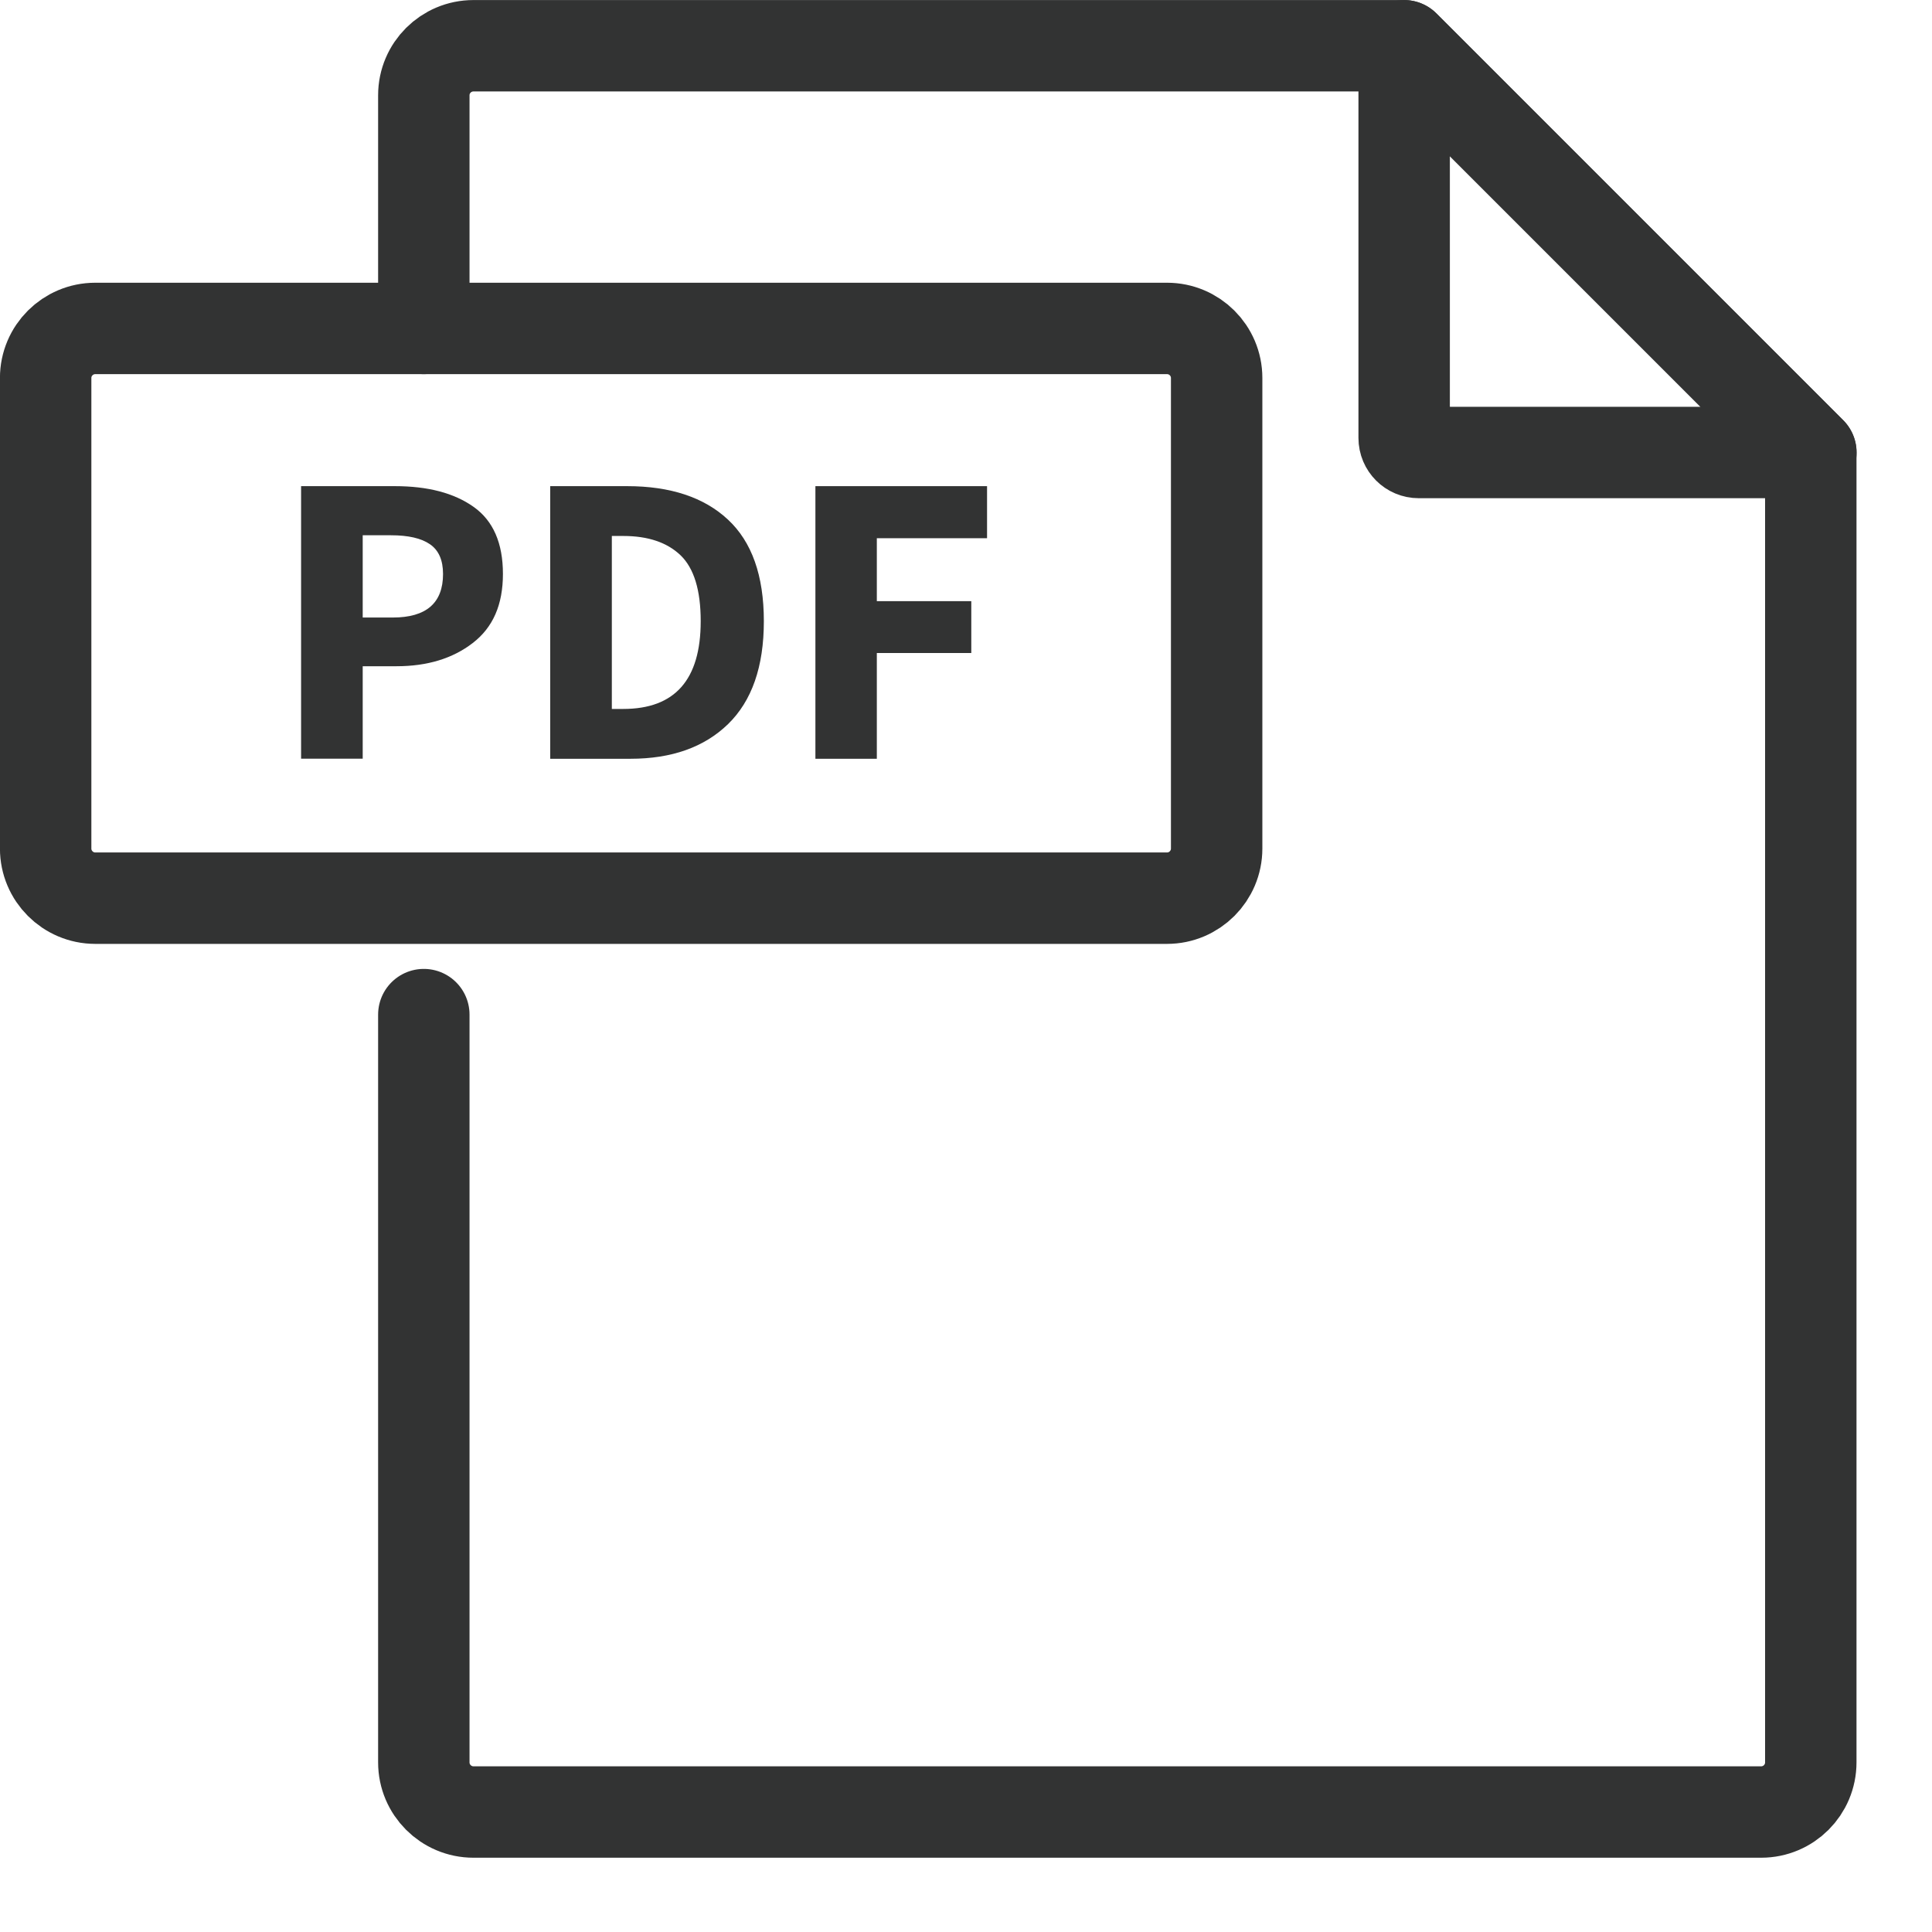
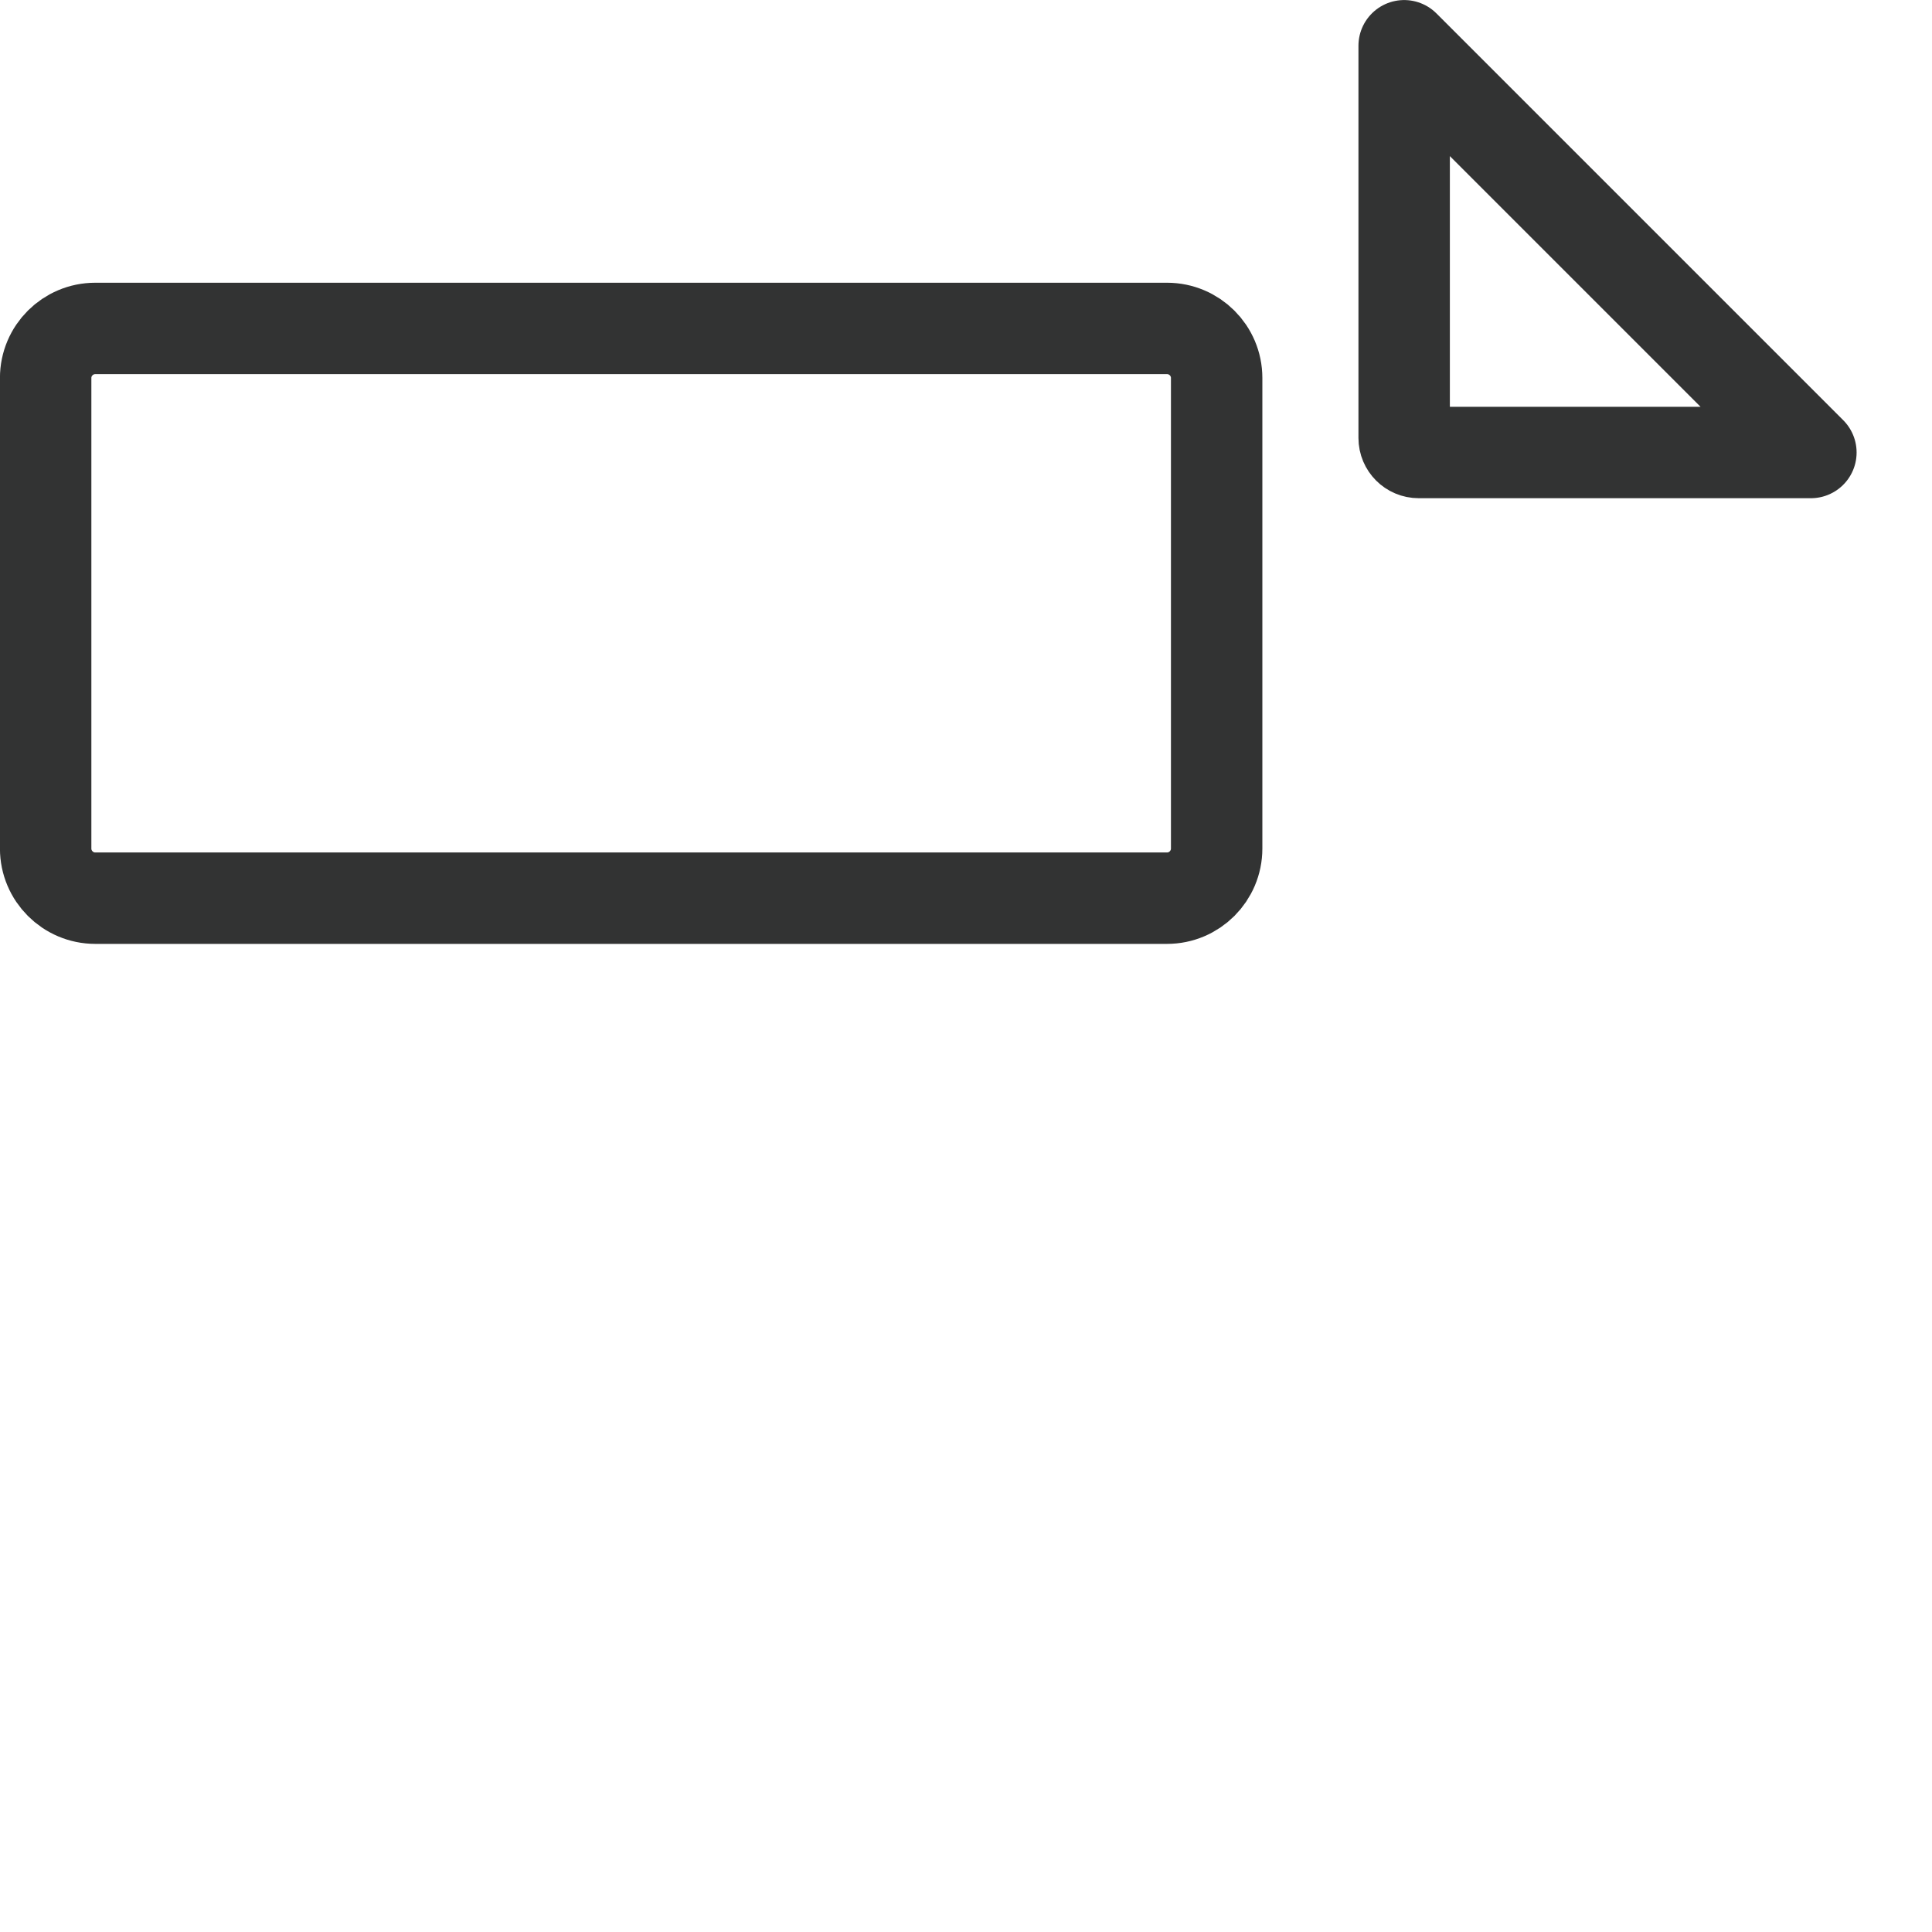
<svg xmlns="http://www.w3.org/2000/svg" width="19" height="19" viewBox="0 0 19 19" fill="none">
-   <path d="M2.961 7.462V4.781H3.883C4.207 4.781 4.465 4.848 4.658 4.985C4.85 5.121 4.946 5.341 4.946 5.644C4.946 5.948 4.848 6.17 4.65 6.323C4.452 6.476 4.202 6.552 3.899 6.552H3.567V7.461H2.961V7.462ZM3.567 6.073H3.863C4.192 6.073 4.357 5.93 4.357 5.645C4.357 5.508 4.314 5.411 4.228 5.352C4.142 5.293 4.015 5.264 3.845 5.264H3.567V6.073Z" fill="#323333" />
-   <path d="M5.411 7.462V4.781H6.168C6.593 4.781 6.924 4.891 7.158 5.109C7.394 5.328 7.512 5.661 7.512 6.109C7.512 6.557 7.394 6.893 7.16 7.121C6.925 7.349 6.605 7.462 6.2 7.462H5.41H5.411ZM6.017 6.972H6.13C6.637 6.972 6.891 6.685 6.891 6.109C6.891 5.804 6.825 5.589 6.694 5.462C6.562 5.335 6.374 5.271 6.13 5.271H6.017V6.972Z" fill="#323333" />
-   <path d="M8.019 7.462V4.781H9.707V5.293H8.623V5.912H9.552V6.422H8.623V7.462H8.018H8.019Z" fill="#323333" />
  <path d="M17.809 4.45H13.952C13.873 4.45 13.809 4.386 13.809 4.307V0.45L17.809 4.45Z" stroke="#323333" stroke-width="0.899" stroke-linecap="round" stroke-linejoin="round" />
-   <path d="M4.168 3.23V0.937C4.168 0.668 4.387 0.45 4.656 0.45H13.808L17.808 4.45V17.332C17.808 17.601 17.59 17.82 17.32 17.82H4.656C4.387 17.82 4.168 17.601 4.168 17.332V9.978" stroke="#323333" stroke-width="0.899" stroke-linecap="round" stroke-linejoin="round" />
  <path d="M11.477 3.23H0.937C0.668 3.23 0.449 3.448 0.449 3.717V8.345C0.449 8.614 0.668 8.833 0.937 8.833H11.477C11.746 8.833 11.965 8.614 11.965 8.345V3.717C11.965 3.448 11.746 3.23 11.477 3.23Z" stroke="#323333" stroke-width="0.899" stroke-linecap="round" stroke-linejoin="round" />
</svg>